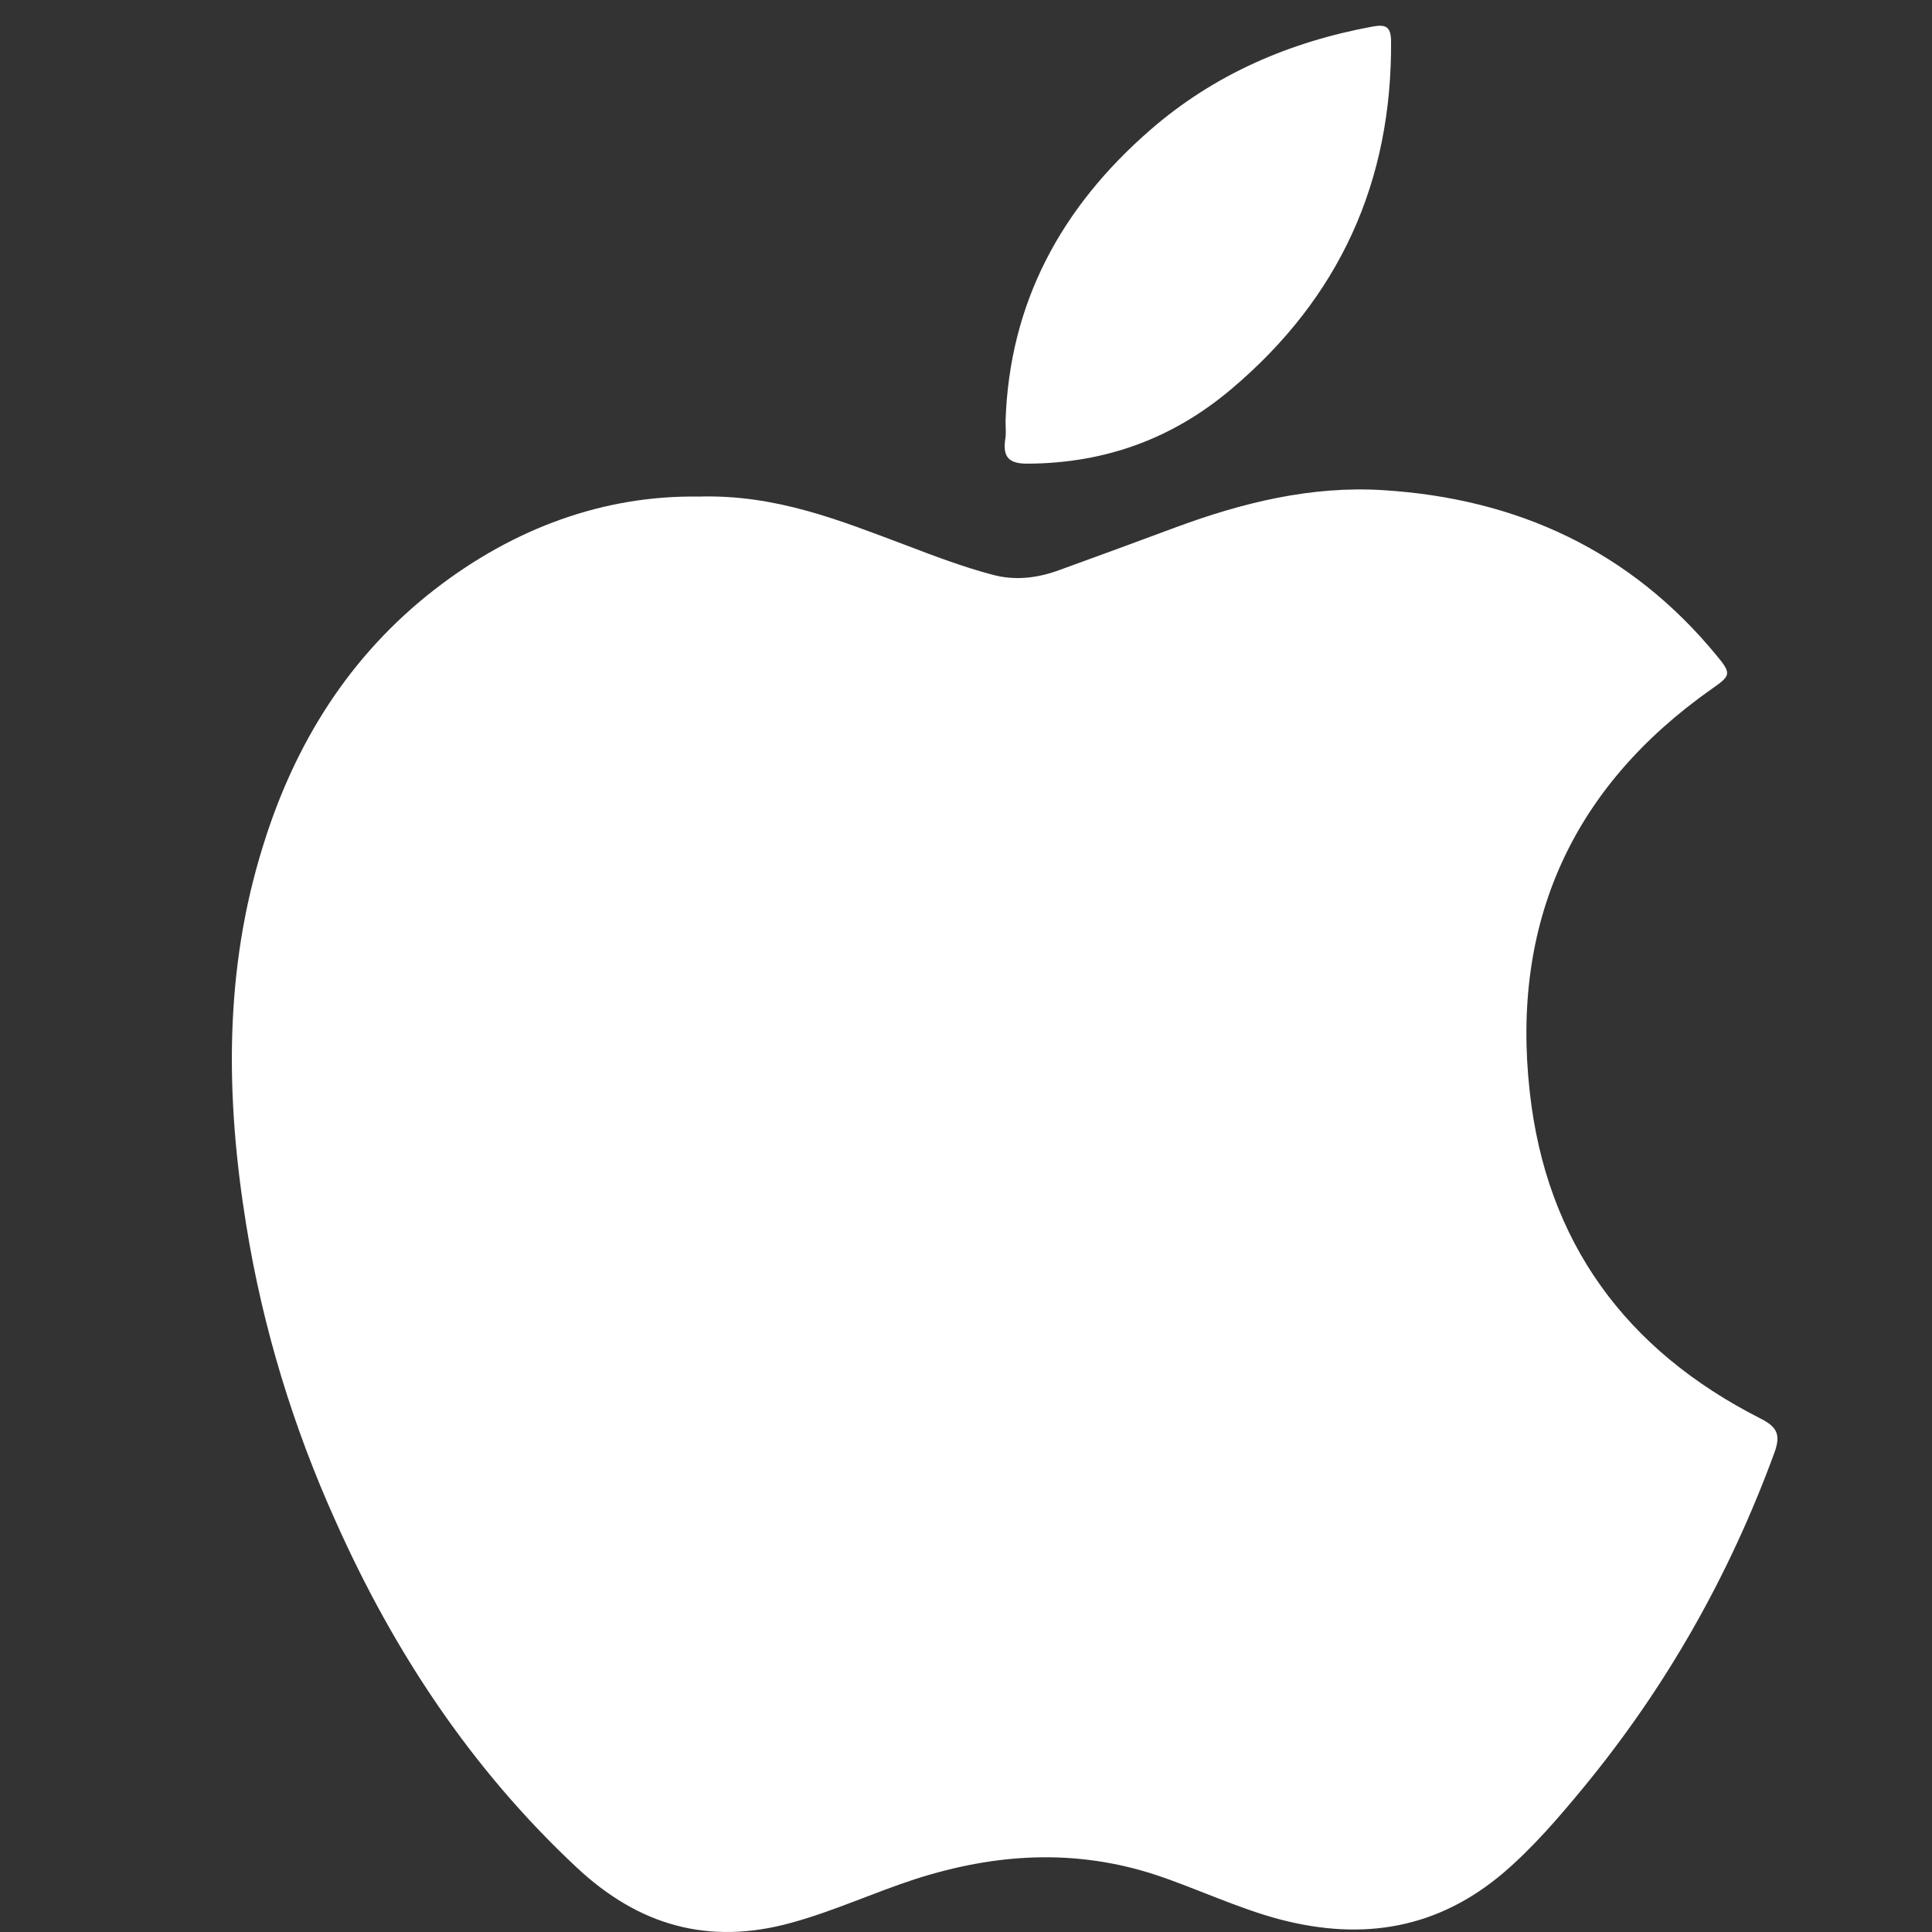
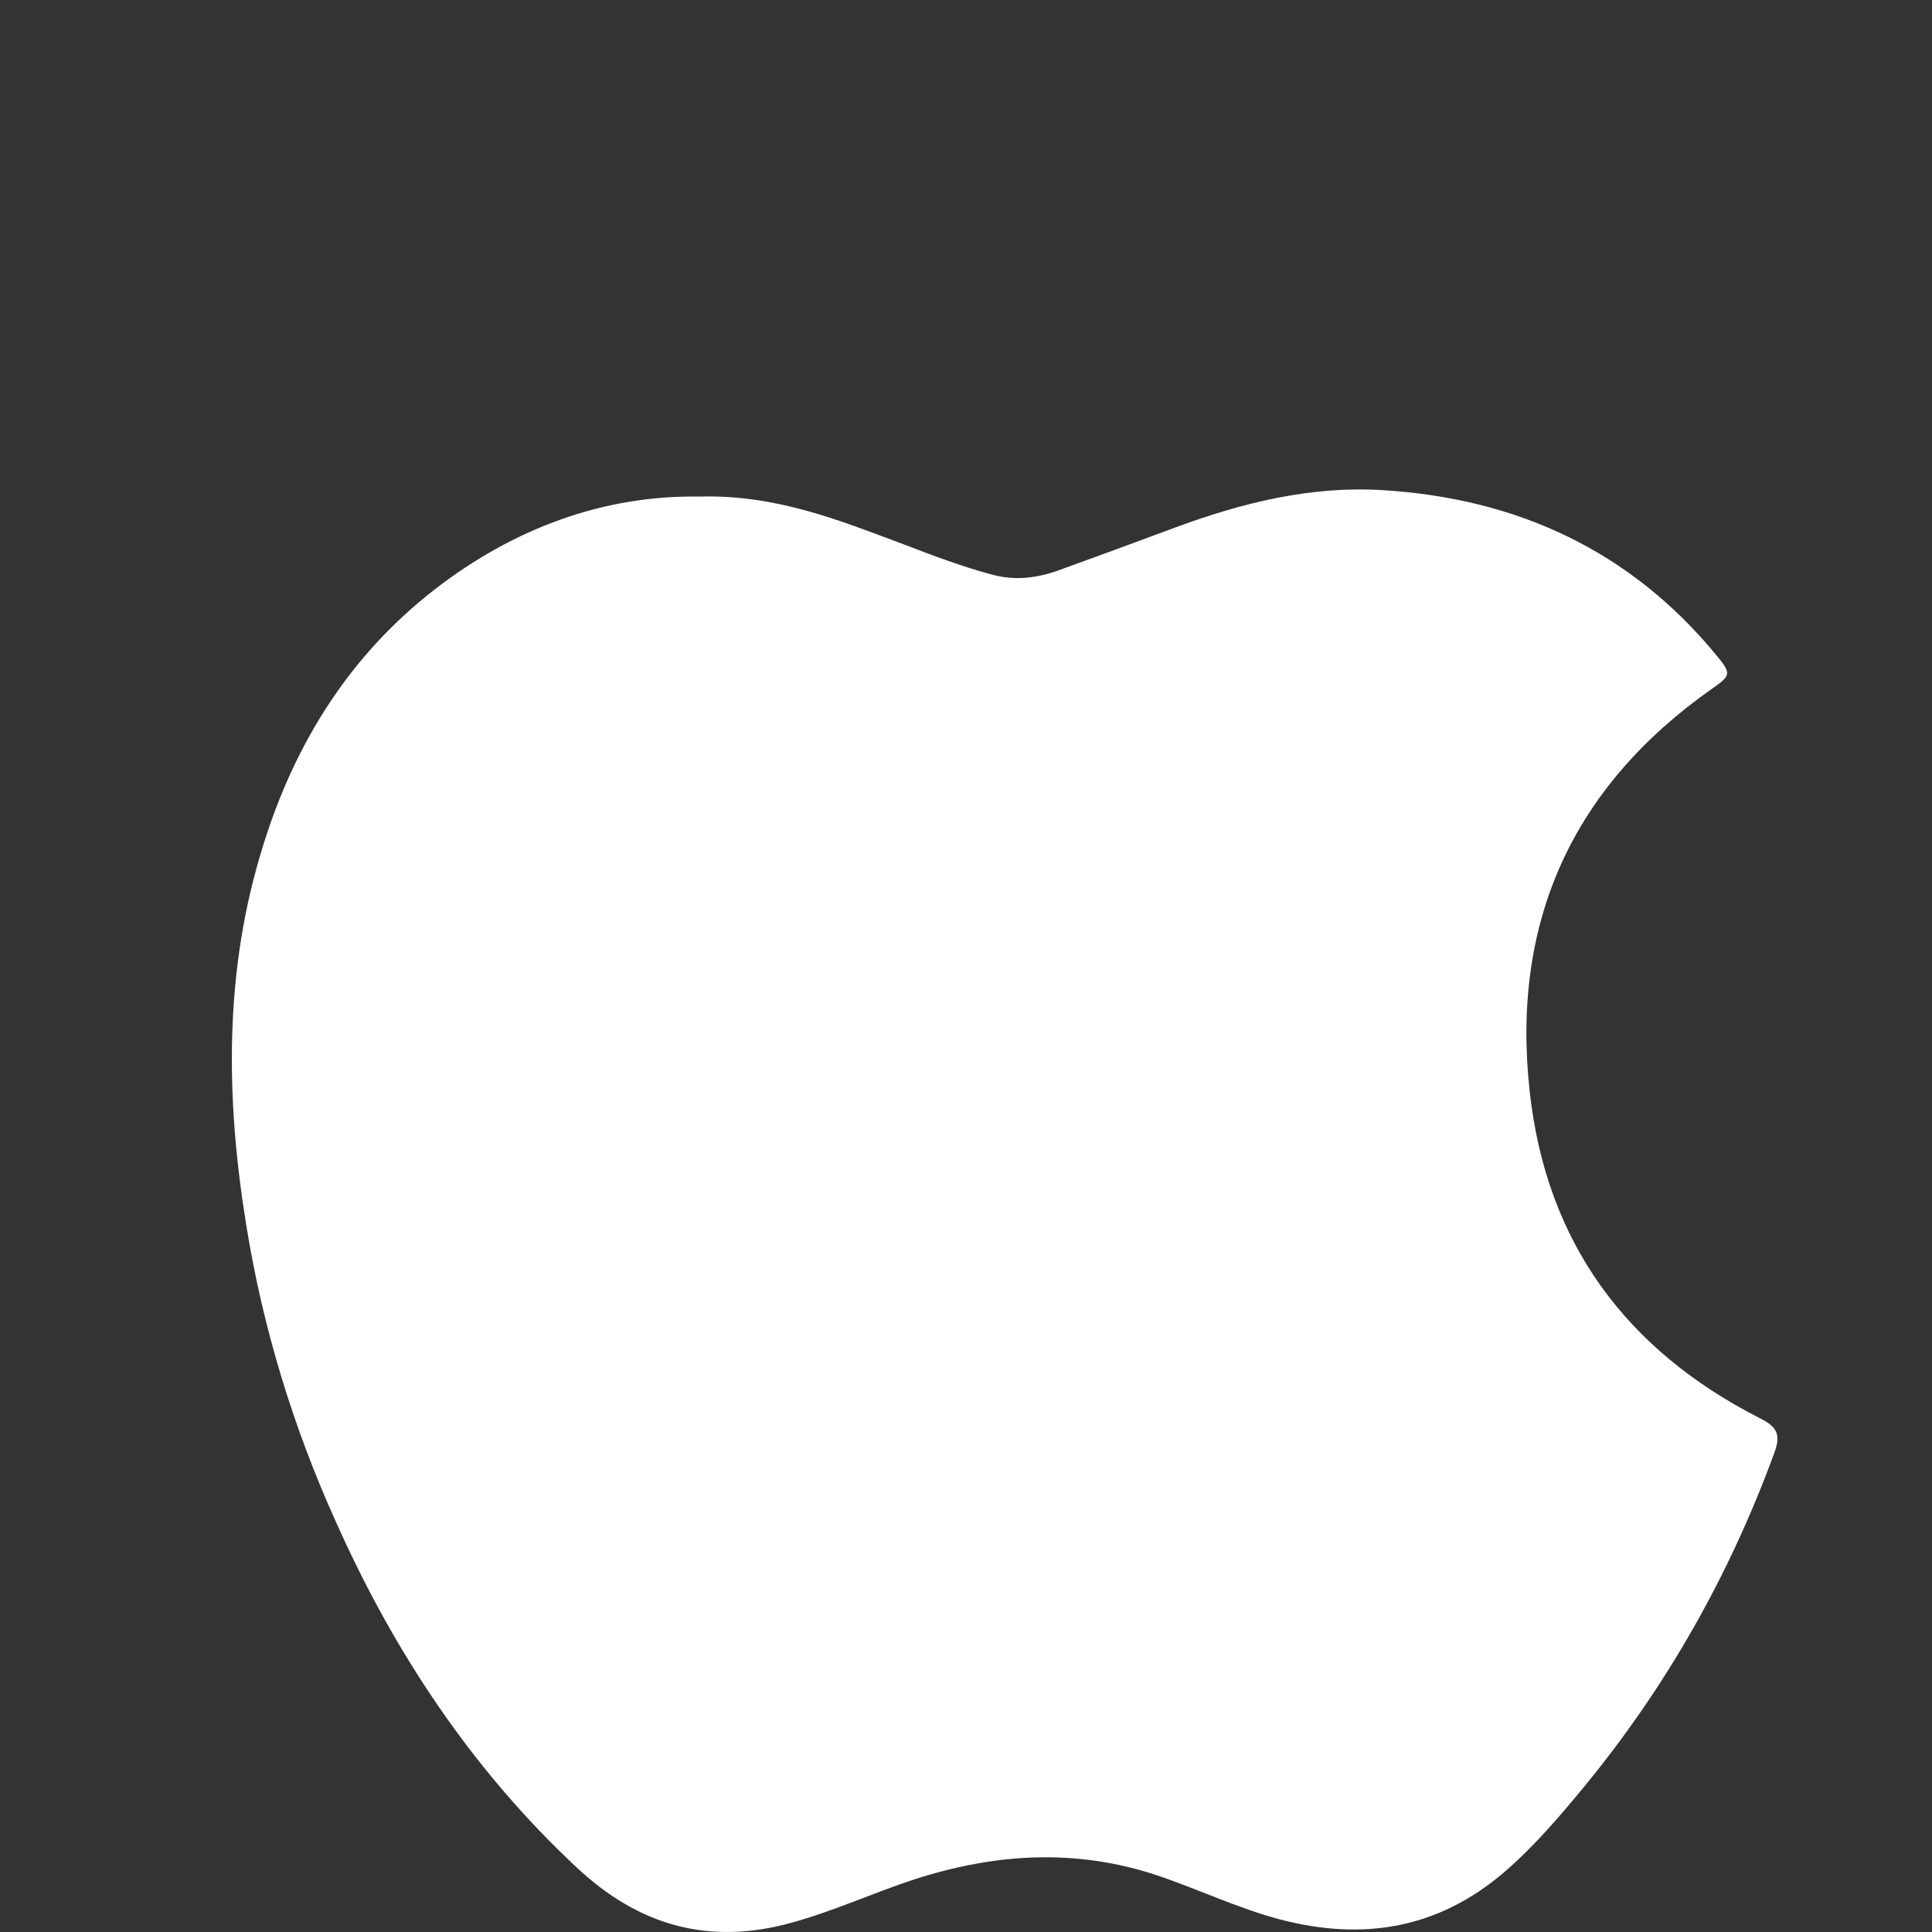
<svg xmlns="http://www.w3.org/2000/svg" width="72" height="72" viewBox="0 0 72 72" fill="none">
  <rect x="0" y="0" width="72" height="72" fill="#333333" stroke="none" />
  <path d="M26.053 18.506C28.933 18.422 31.322 19.405 33.725 20.304C34.793 20.712 35.861 21.119 36.971 21.414C37.842 21.653 38.685 21.541 39.514 21.232C40.948 20.712 42.367 20.192 43.8 19.658C46.301 18.731 48.873 18.099 51.543 18.267C56.531 18.576 60.761 20.515 63.978 24.435C64.54 25.109 64.498 25.18 63.796 25.671C58.583 29.338 56.306 34.382 57.009 40.69C57.627 46.296 60.592 50.314 65.594 52.857C66.241 53.18 66.367 53.475 66.128 54.135C64.456 58.702 62.096 62.874 59.004 66.625C58.077 67.749 57.135 68.845 56.039 69.786C53.58 71.88 50.798 72.343 47.692 71.529C46.105 71.107 44.629 70.391 43.069 69.871C40.062 68.887 37.097 69.07 34.118 70.025C32.559 70.531 31.083 71.219 29.495 71.655C26.404 72.512 23.79 71.753 21.486 69.59C17.579 65.937 14.685 61.568 12.521 56.721C10.933 53.208 9.795 49.499 9.176 45.65C8.404 40.887 8.347 36.152 9.809 31.502C10.989 27.694 13.027 24.435 16.188 21.976C19.139 19.686 22.498 18.45 26.053 18.506Z" fill="white" />
-   <path d="M37.474 15.701C37.615 11.272 39.556 7.723 42.863 4.846C45.255 2.764 48.056 1.562 51.151 0.99C51.63 0.906 51.827 0.976 51.841 1.507C51.883 6.76 49.927 11.09 45.889 14.499C43.708 16.343 41.217 17.251 38.36 17.279C37.657 17.293 37.361 17.098 37.46 16.385C37.502 16.176 37.474 15.938 37.474 15.701Z" fill="white" />
</svg>